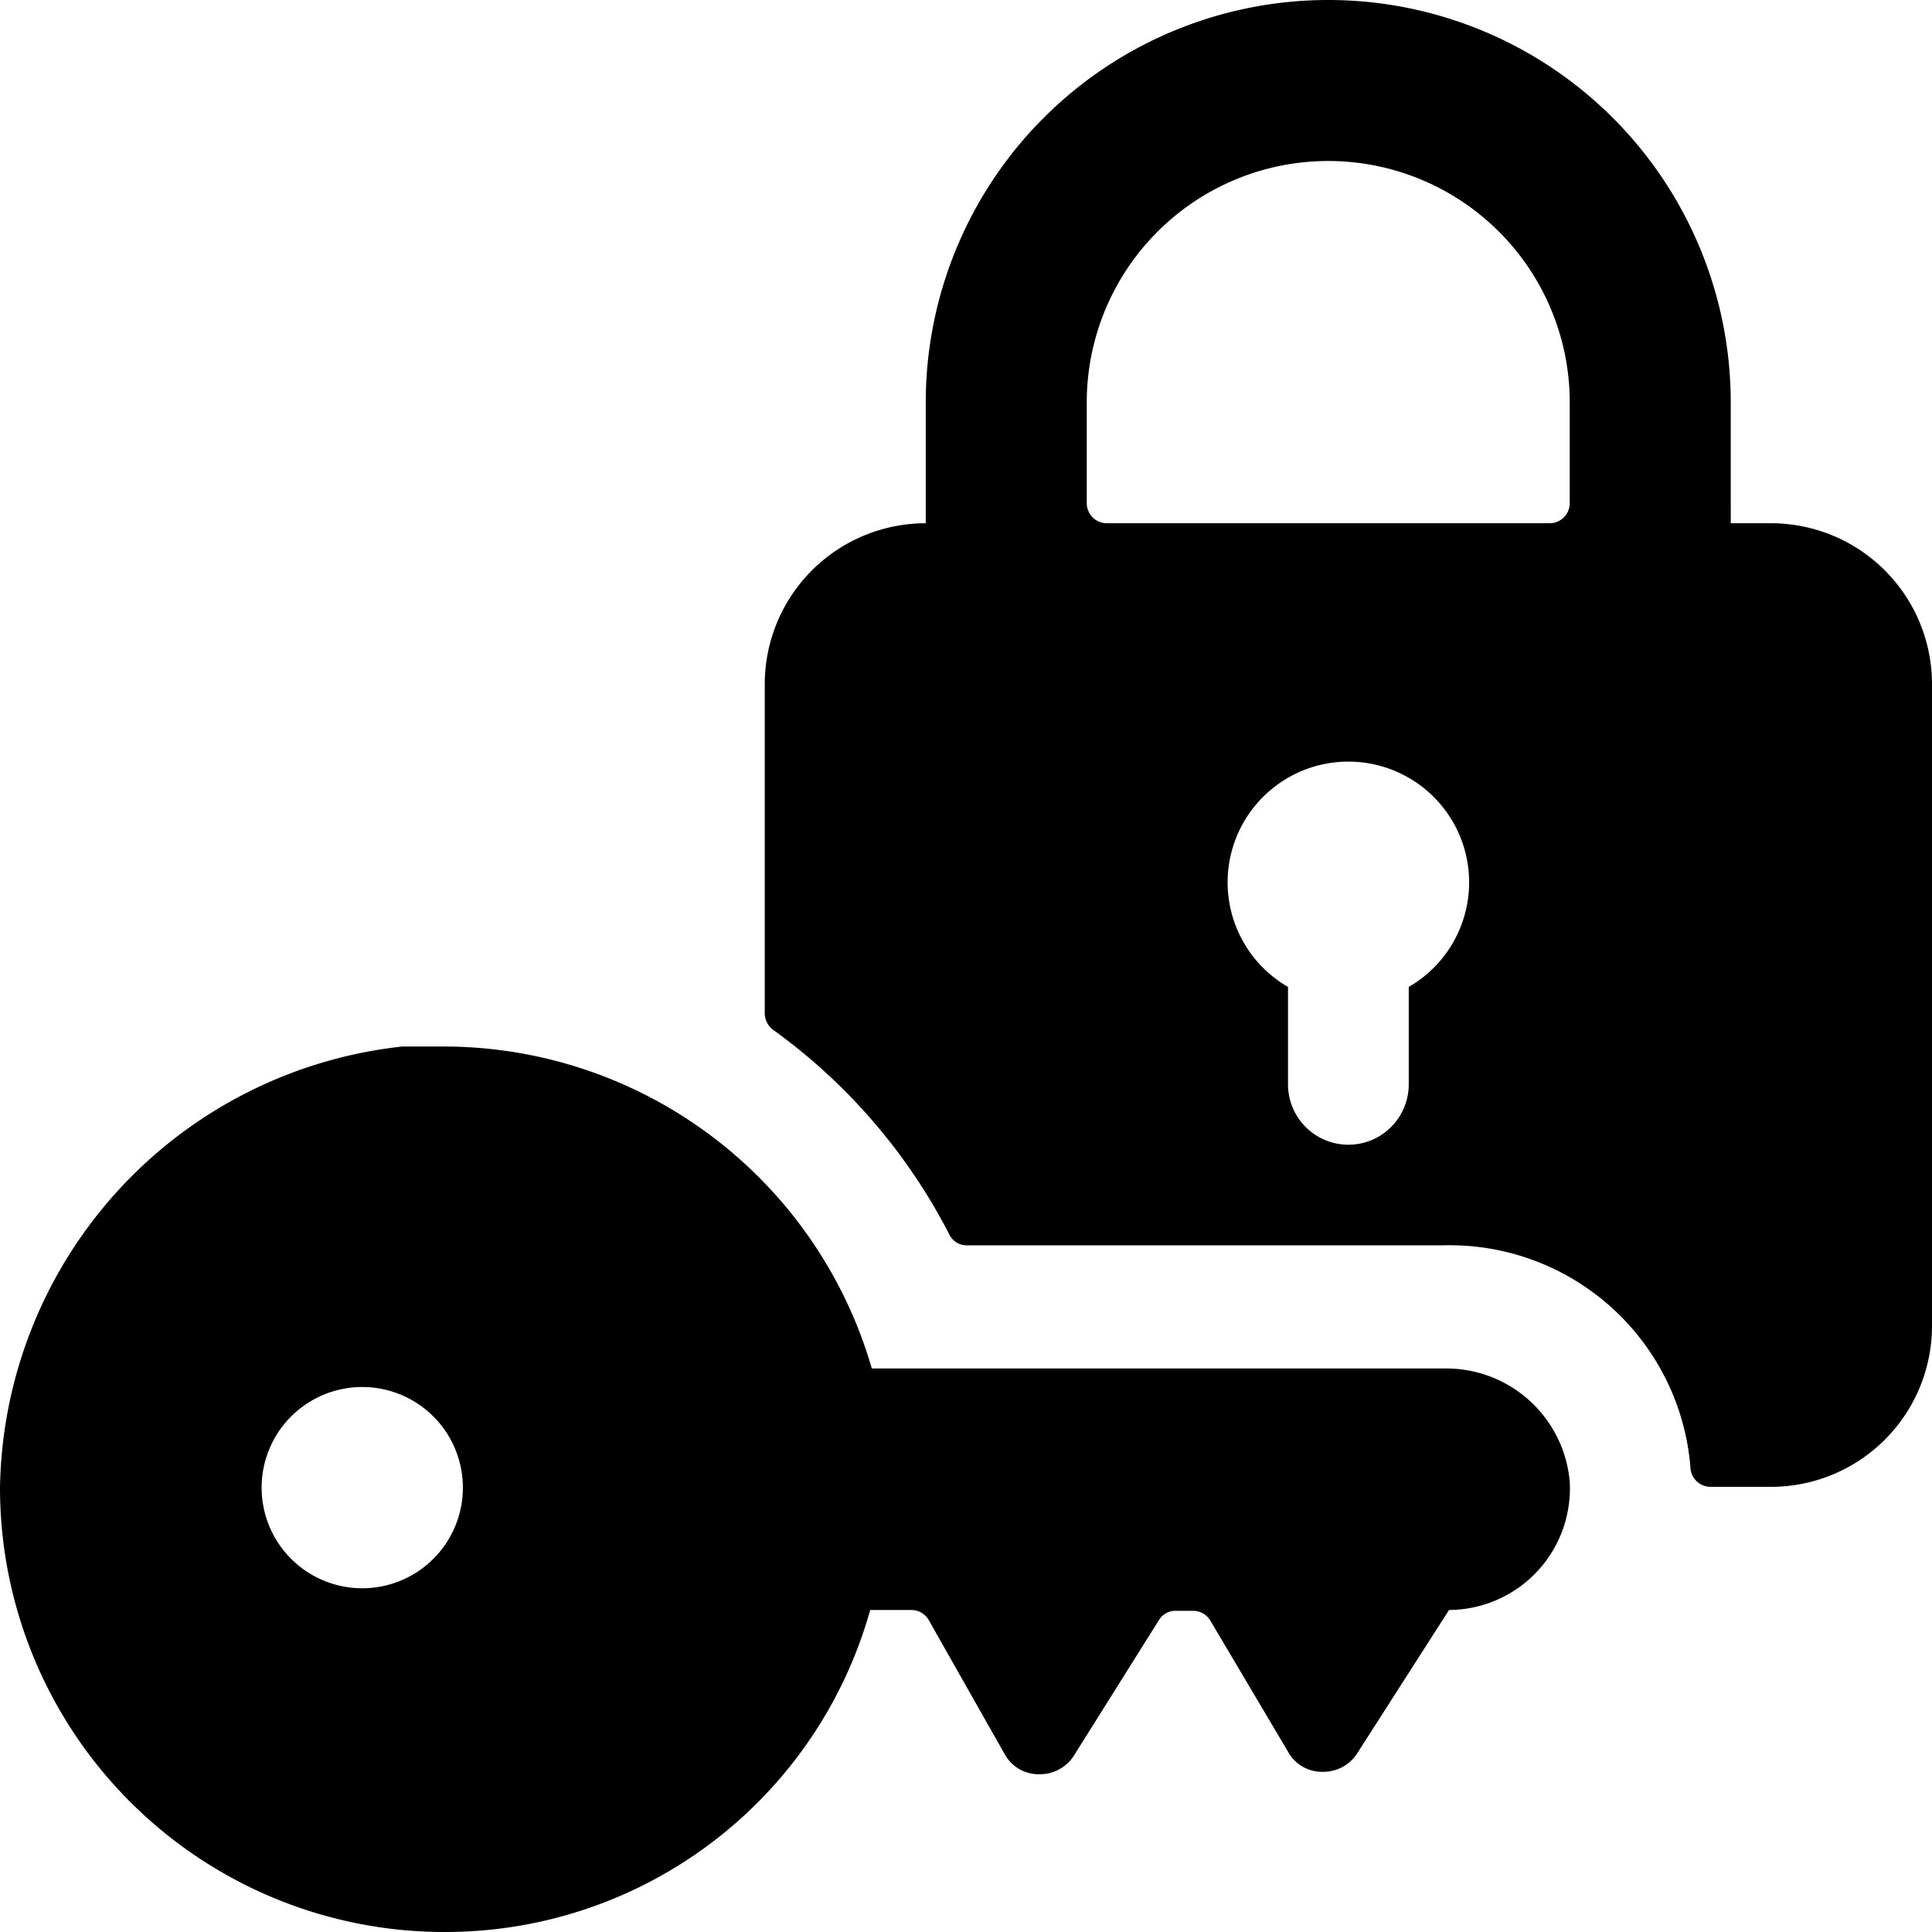
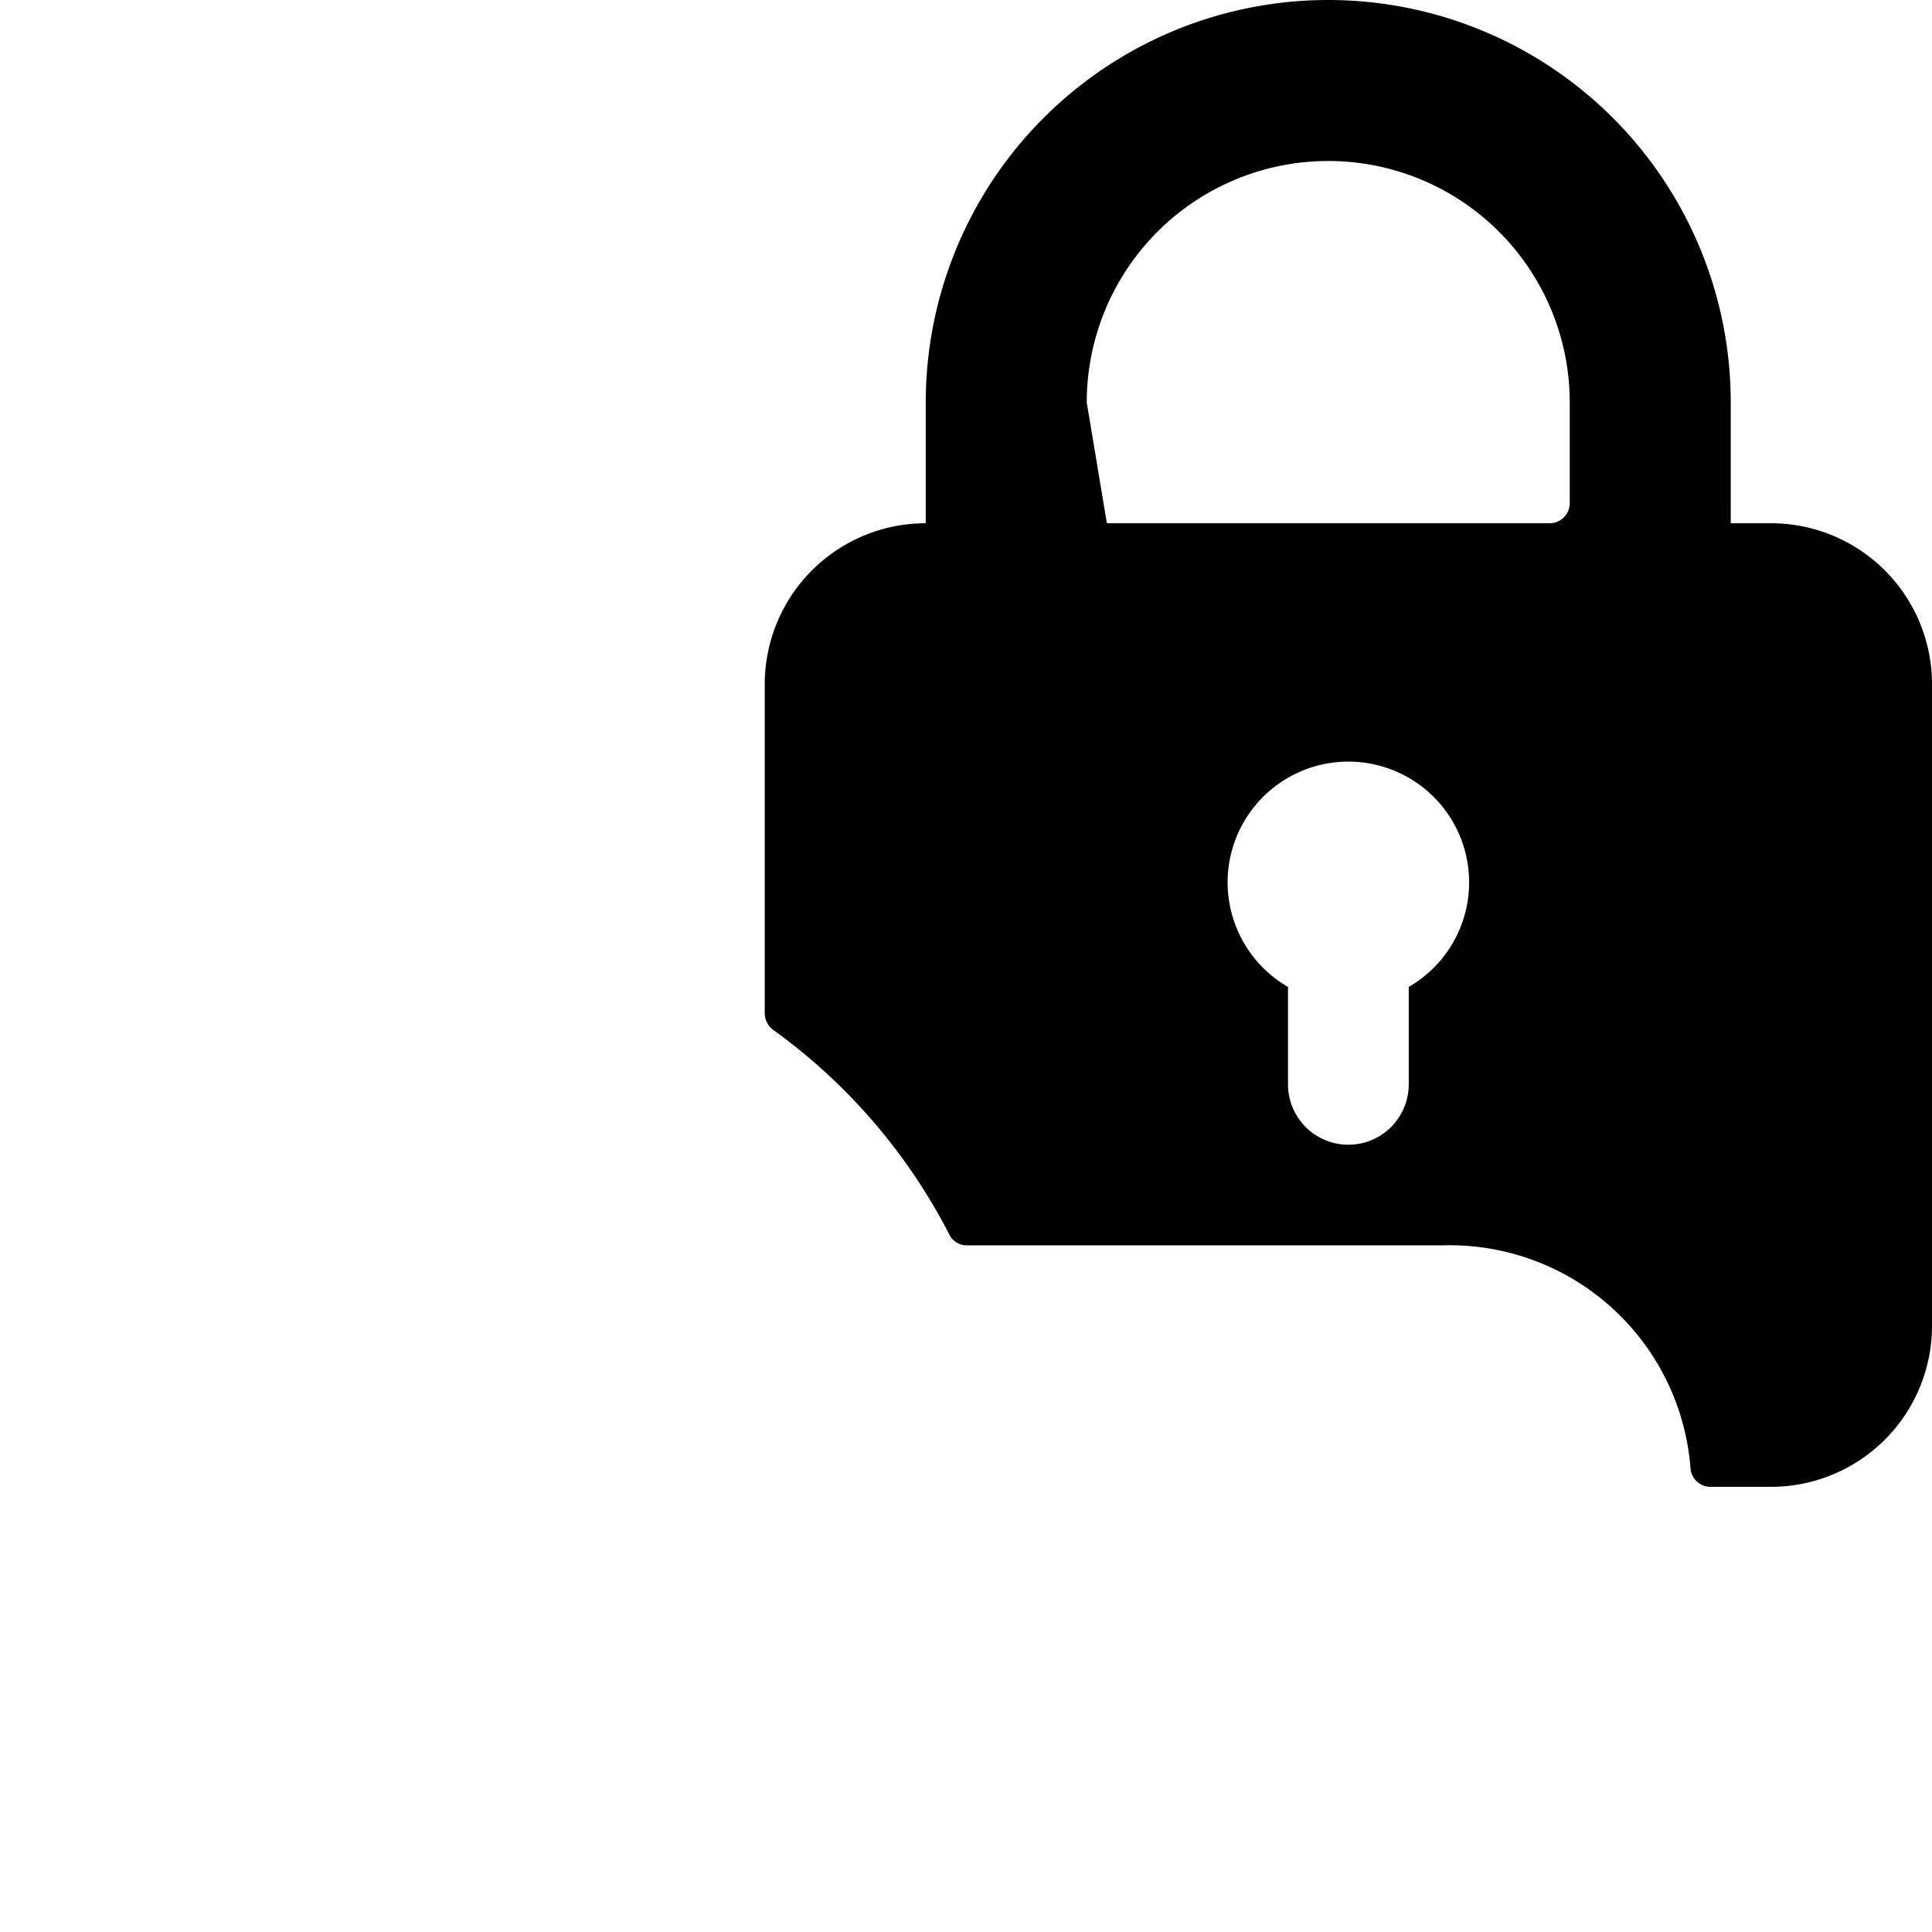
<svg xmlns="http://www.w3.org/2000/svg" viewBox="0 0 24 24">
  <g>
-     <path d="M22 6.5h-0.5V5a5 5 0 0 0 -10 0v1.5a2 2 0 0 0 -2 2v4.09a0.26 0.26 0 0 0 0.1 0.2 7.17 7.17 0 0 1 2.19 2.54 0.24 0.24 0 0 0 0.22 0.14h5.92A3 3 0 0 1 21 18.24a0.25 0.25 0 0 0 0.25 0.23H22a2 2 0 0 0 2 -2v-8a2 2 0 0 0 -2 -1.97ZM13.5 5a3 3 0 0 1 6 0v1.25a0.25 0.25 0 0 1 -0.25 0.25h-5.5a0.25 0.25 0 0 1 -0.25 -0.25Zm4 7.26v1.21a0.75 0.75 0 0 1 -1.5 0v-1.21a1.5 1.5 0 1 1 1.5 0Z" fill="#000000" stroke-width="1" />
-     <path d="M19.5 18.41A1.54 1.54 0 0 0 17.93 17h-7.1a5.54 5.54 0 0 0 -5.3 -4L5 13a5.6 5.6 0 0 0 -5 5.49A5.52 5.52 0 0 0 5.52 24a5.48 5.48 0 0 0 5.29 -4h0.51a0.25 0.25 0 0 1 0.22 0.13l0.94 1.66a0.48 0.48 0 0 0 0.43 0.25 0.5 0.5 0 0 0 0.43 -0.23l1.06 -1.69a0.24 0.24 0 0 1 0.21 -0.11h0.21a0.25 0.25 0 0 1 0.22 0.13l0.96 1.62a0.48 0.48 0 0 0 0.43 0.25 0.5 0.5 0 0 0 0.43 -0.23L18 20a1.51 1.51 0 0 0 1.5 -1.59Zm-15 1.32a1.25 1.25 0 1 1 1.25 -1.25 1.25 1.25 0 0 1 -1.25 1.25Z" fill="#000000" stroke-width="1" />
+     <path d="M22 6.5h-0.5V5a5 5 0 0 0 -10 0v1.5a2 2 0 0 0 -2 2v4.09a0.26 0.26 0 0 0 0.1 0.2 7.17 7.17 0 0 1 2.19 2.54 0.24 0.24 0 0 0 0.22 0.14h5.92A3 3 0 0 1 21 18.24a0.25 0.25 0 0 0 0.25 0.23H22a2 2 0 0 0 2 -2v-8a2 2 0 0 0 -2 -1.97ZM13.5 5a3 3 0 0 1 6 0v1.25a0.25 0.25 0 0 1 -0.25 0.25h-5.5Zm4 7.26v1.21a0.75 0.75 0 0 1 -1.5 0v-1.21a1.5 1.5 0 1 1 1.5 0Z" fill="#000000" stroke-width="1" />
  </g>
</svg>